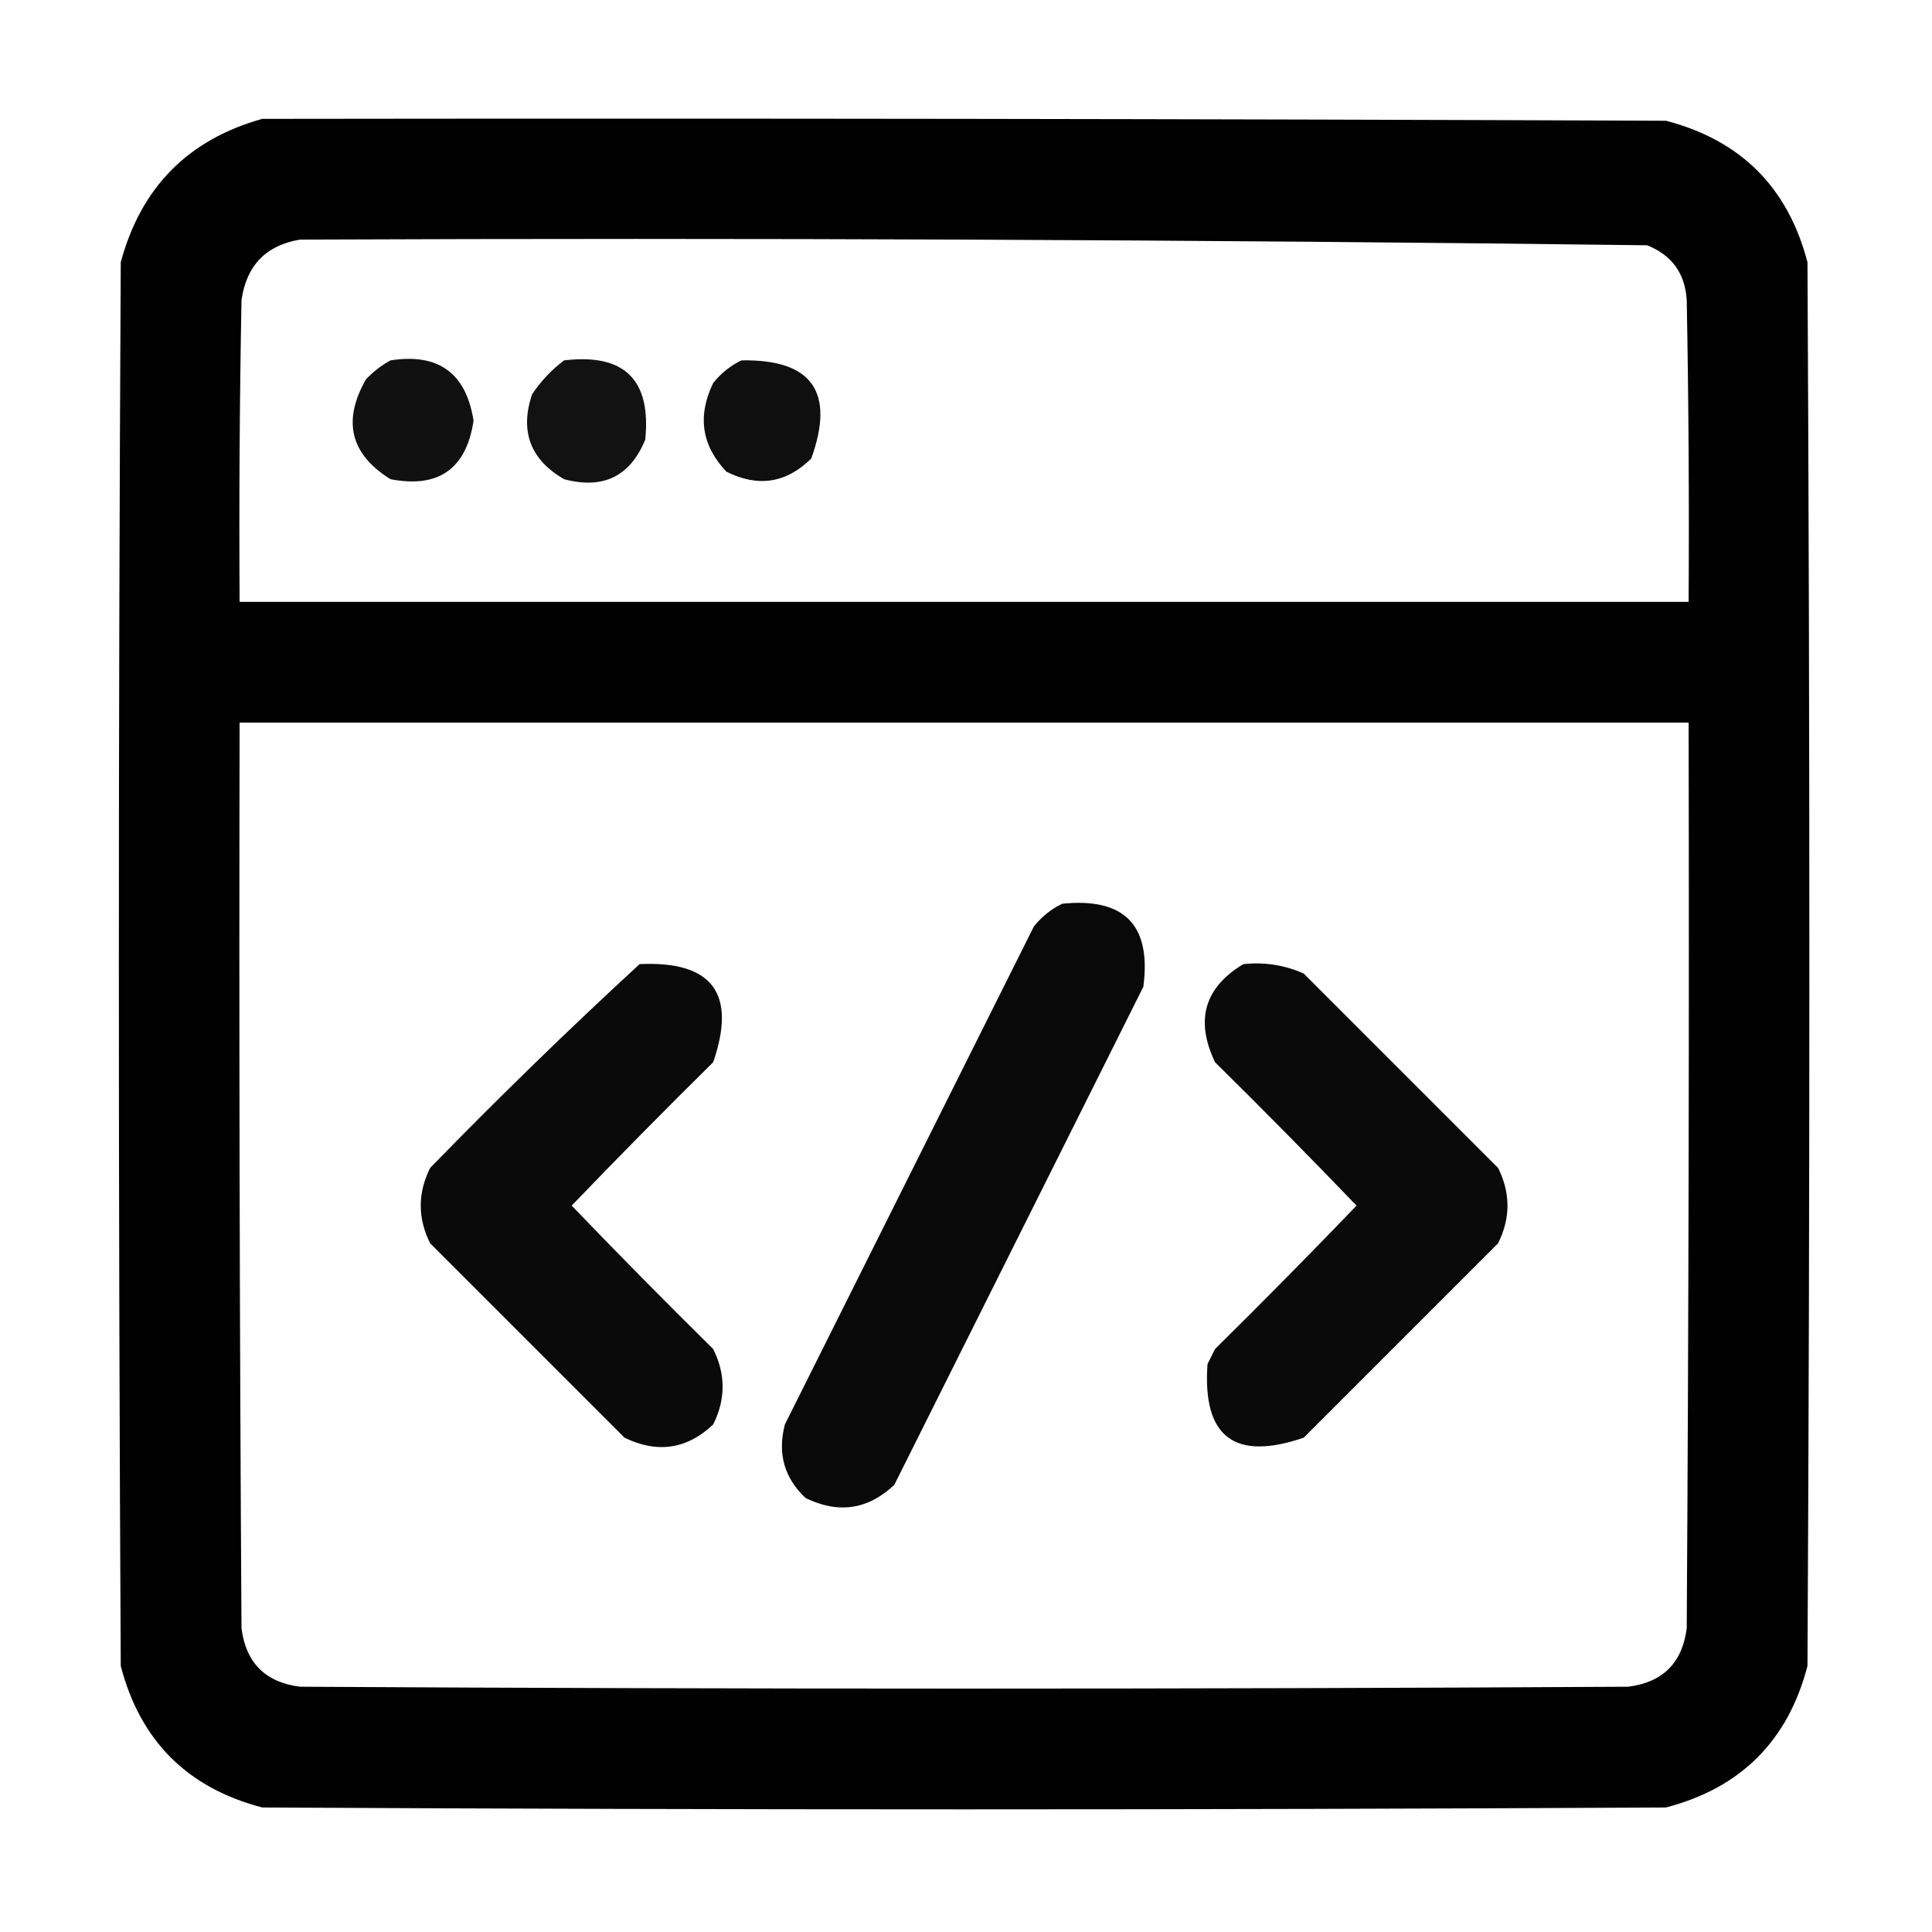
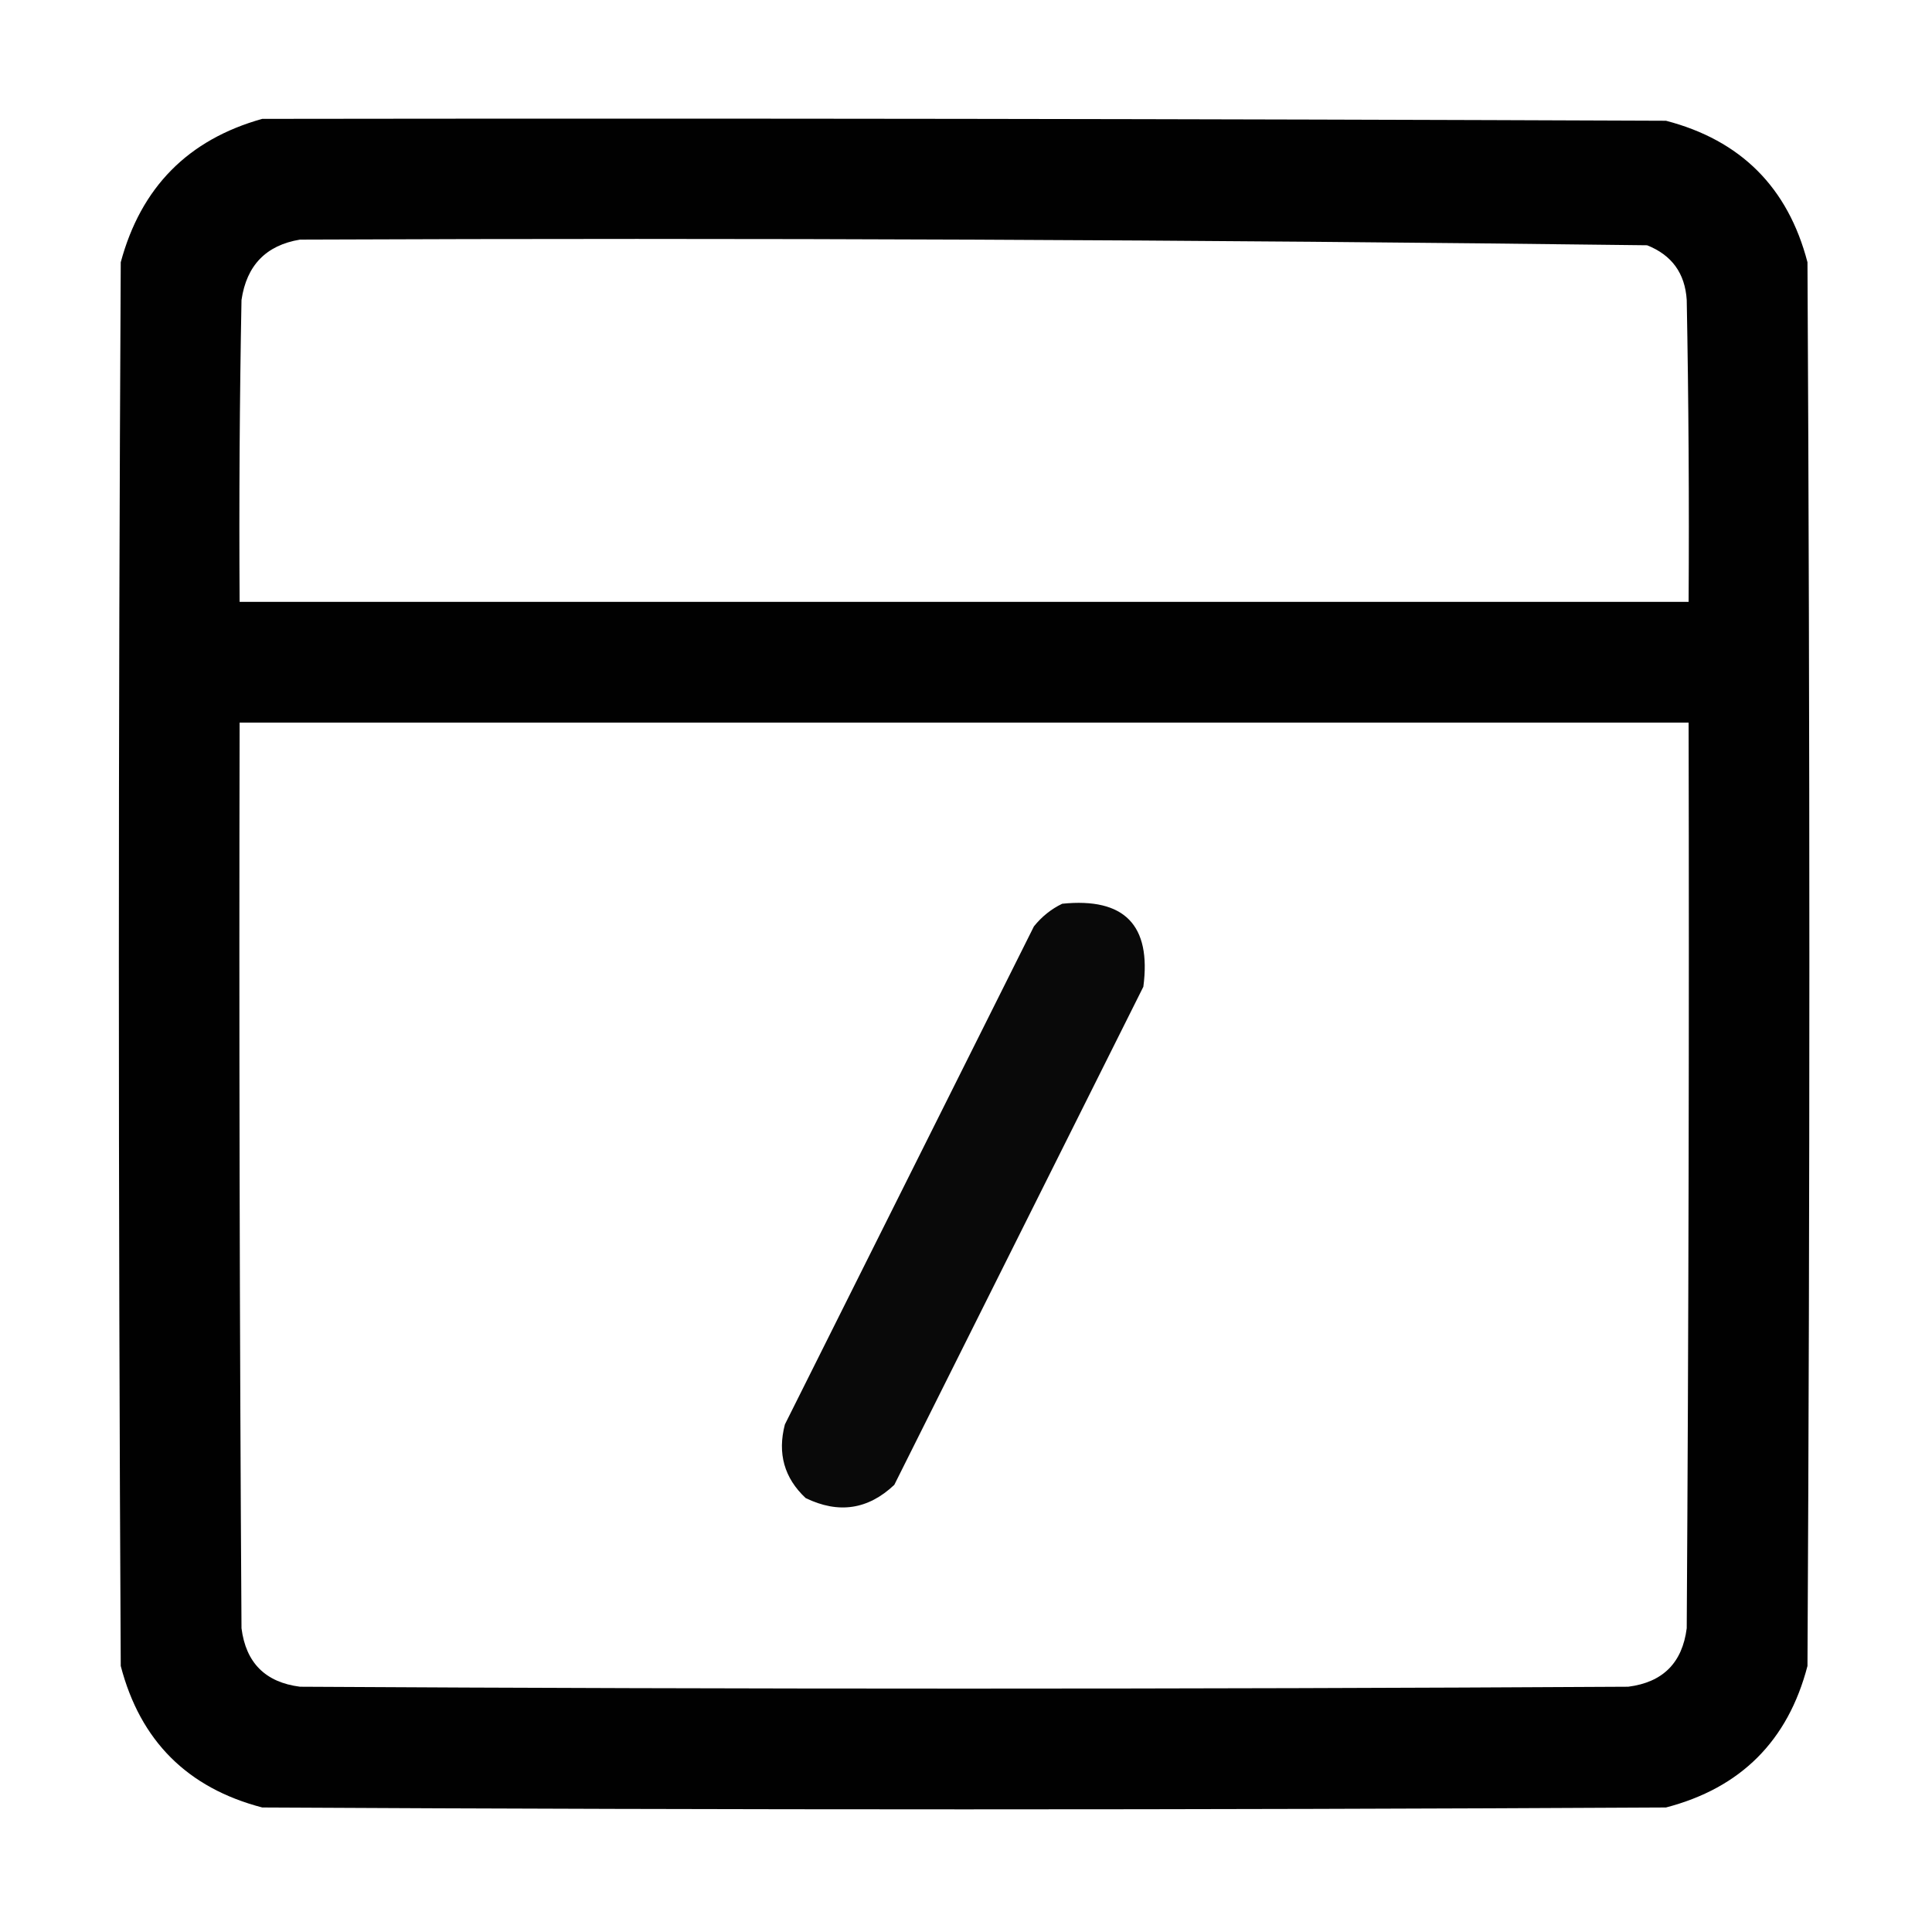
<svg xmlns="http://www.w3.org/2000/svg" viewBox="0 0 512 512" style="shape-rendering:geometricPrecision; text-rendering:geometricPrecision; image-rendering:optimizeQuality; fill-rule:evenodd; clip-rule:evenodd">
  <style>
    @media (prefers-color-scheme: dark) {
      path { fill: white }
    }
  </style>
  <g>
    <path style="opacity:0.996" fill="#000000" d="M 69.5,31.5 C 193.5,31.333 317.5,31.5 441.5,32C 461.333,37.167 473.833,49.667 479,69.5C 479.667,193.5 479.667,317.5 479,441.5C 473.833,461.333 461.333,473.833 441.5,479C 317.5,479.667 193.5,479.667 69.5,479C 49.667,473.833 37.167,461.333 32,441.5C 31.333,317.5 31.333,193.5 32,69.5C 37.349,49.652 49.849,36.985 69.5,31.5 Z M 79.5,63.5 C 198.535,63.01 317.535,63.51 436.5,65C 443.053,67.601 446.553,72.434 447,79.5C 447.5,106.165 447.667,132.831 447.5,159.5C 319.5,159.5 191.5,159.5 63.5,159.5C 63.333,132.831 63.5,106.165 64,79.5C 65.346,70.322 70.513,64.989 79.5,63.5 Z M 63.5,191.5 C 191.5,191.5 319.5,191.5 447.5,191.5C 447.667,271.501 447.5,351.501 447,431.5C 445.833,440.667 440.667,445.833 431.5,447C 314.167,447.667 196.833,447.667 79.5,447C 70.333,445.833 65.167,440.667 64,431.5C 63.5,351.501 63.333,271.501 63.5,191.5 Z" />
  </g>
  <g>
-     <path style="opacity:0.931" fill="#000000" d="M 103.5,95.5 C 116.191,93.53 123.524,98.863 125.5,111.5C 123.555,124.275 116.222,129.441 103.5,127C 92.842,120.389 90.676,111.556 97,100.5C 98.965,98.45 101.132,96.783 103.5,95.5 Z" />
-   </g>
+     </g>
  <g>
-     <path style="opacity:0.928" fill="#000000" d="M 149.5,95.5 C 165.436,93.603 172.602,100.603 171,116.5C 167.016,126.241 159.85,129.741 149.5,127C 140.549,121.814 137.716,114.314 141,104.5C 143.362,100.973 146.196,97.973 149.5,95.5 Z" />
-   </g>
+     </g>
  <g>
-     <path style="opacity:0.939" fill="#000000" d="M 196.5,95.5 C 215.18,95.182 221.347,103.849 215,121.5C 208.402,128.043 200.902,129.209 192.5,125C 185.931,118.055 184.764,110.222 189,101.5C 191.114,98.879 193.614,96.879 196.5,95.5 Z" />
-   </g>
+     </g>
  <g>
    <path style="opacity:0.962" fill="#000000" d="M 281.5,239.5 C 297.985,237.817 305.151,245.151 303,261.5C 281,305.5 259,349.5 237,393.5C 230.055,400.069 222.222,401.236 213.5,397C 207.833,391.681 205.999,385.181 208,377.5C 230,333.5 252,289.5 274,245.5C 276.114,242.879 278.614,240.879 281.5,239.5 Z" />
  </g>
  <g>
-     <path style="opacity:0.96" fill="#000000" d="M 169.5,255.5 C 188.778,254.61 195.278,263.276 189,281.5C 176.319,294.014 163.819,306.681 151.5,319.5C 163.819,332.319 176.319,344.986 189,357.5C 192.333,364.167 192.333,370.833 189,377.5C 182.055,384.069 174.222,385.236 165.5,381C 148.333,363.833 131.167,346.667 114,329.5C 110.667,322.833 110.667,316.167 114,309.5C 132.091,290.907 150.591,272.907 169.5,255.5 Z" />
-   </g>
+     </g>
  <g>
-     <path style="opacity:0.96" fill="#000000" d="M 329.5,255.5 C 335.105,254.908 340.439,255.741 345.5,258C 362.667,275.167 379.833,292.333 397,309.5C 400.333,316.167 400.333,322.833 397,329.5C 379.833,346.667 362.667,363.833 345.5,381C 327.133,387.294 318.633,380.794 320,361.5C 320.667,360.167 321.333,358.833 322,357.5C 334.681,344.986 347.181,332.319 359.5,319.5C 347.181,306.681 334.681,294.014 322,281.5C 316.677,270.374 319.177,261.707 329.5,255.5 Z" />
-   </g>
+     </g>
</svg>